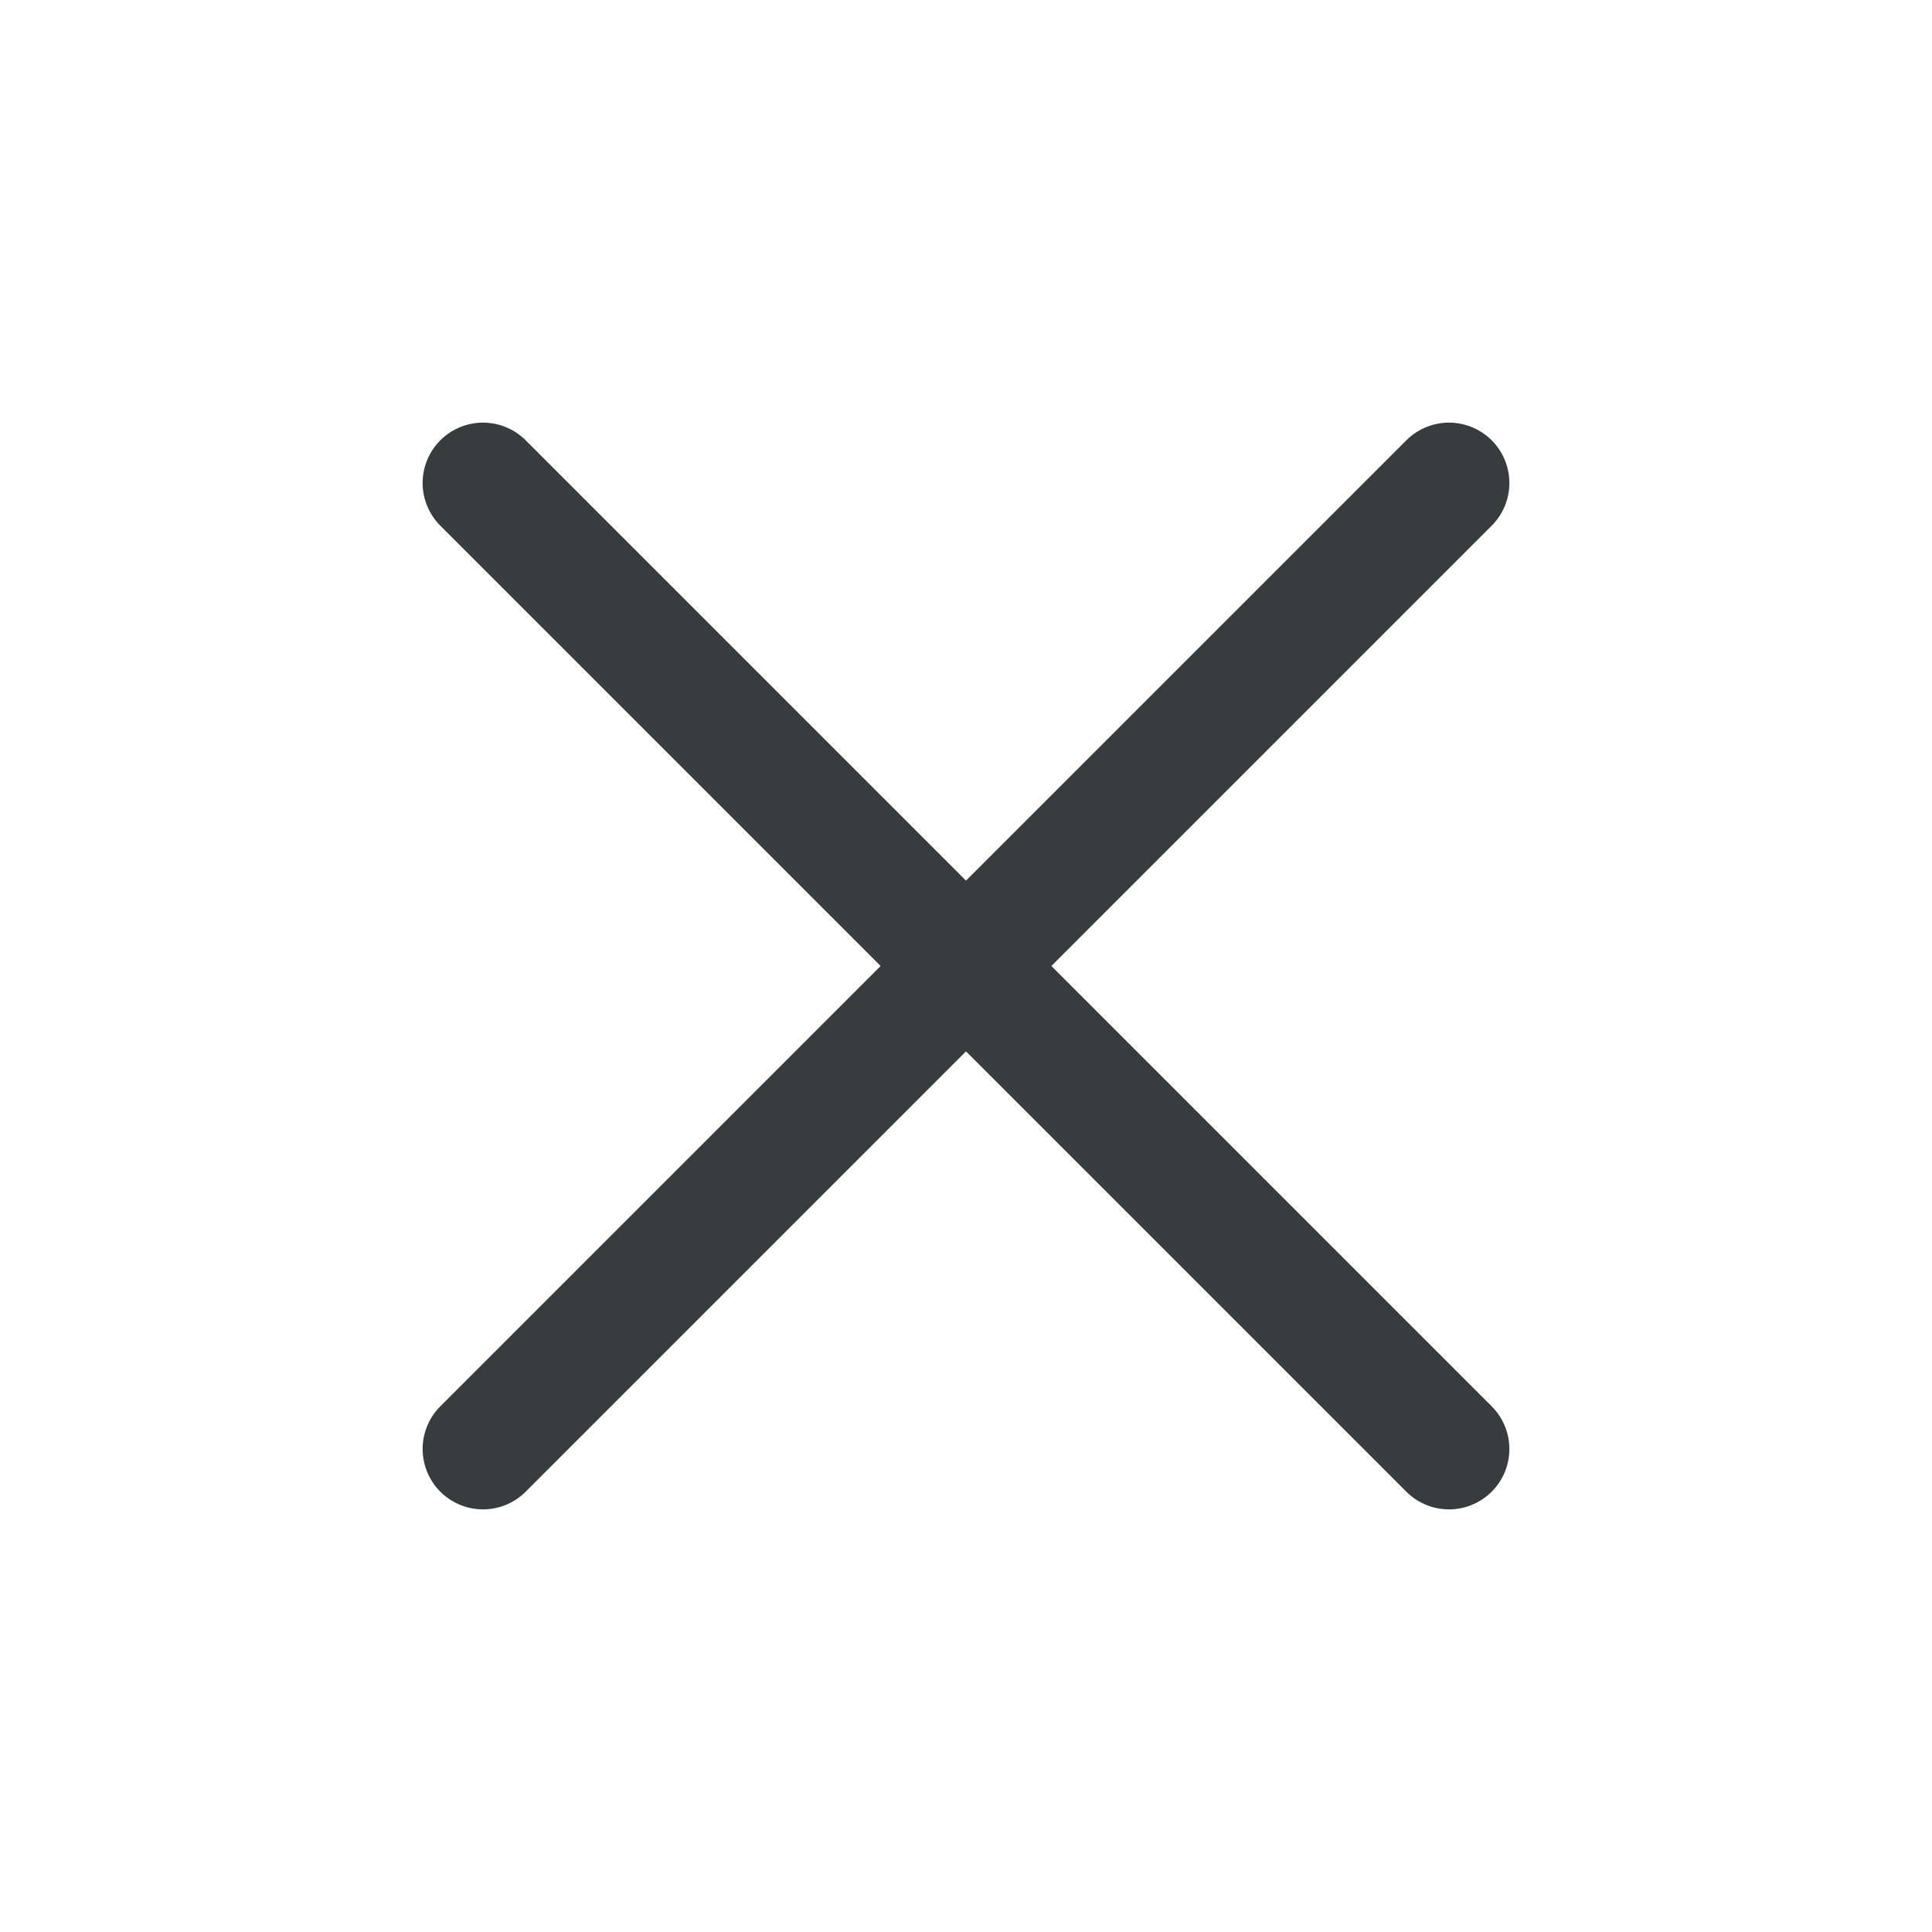
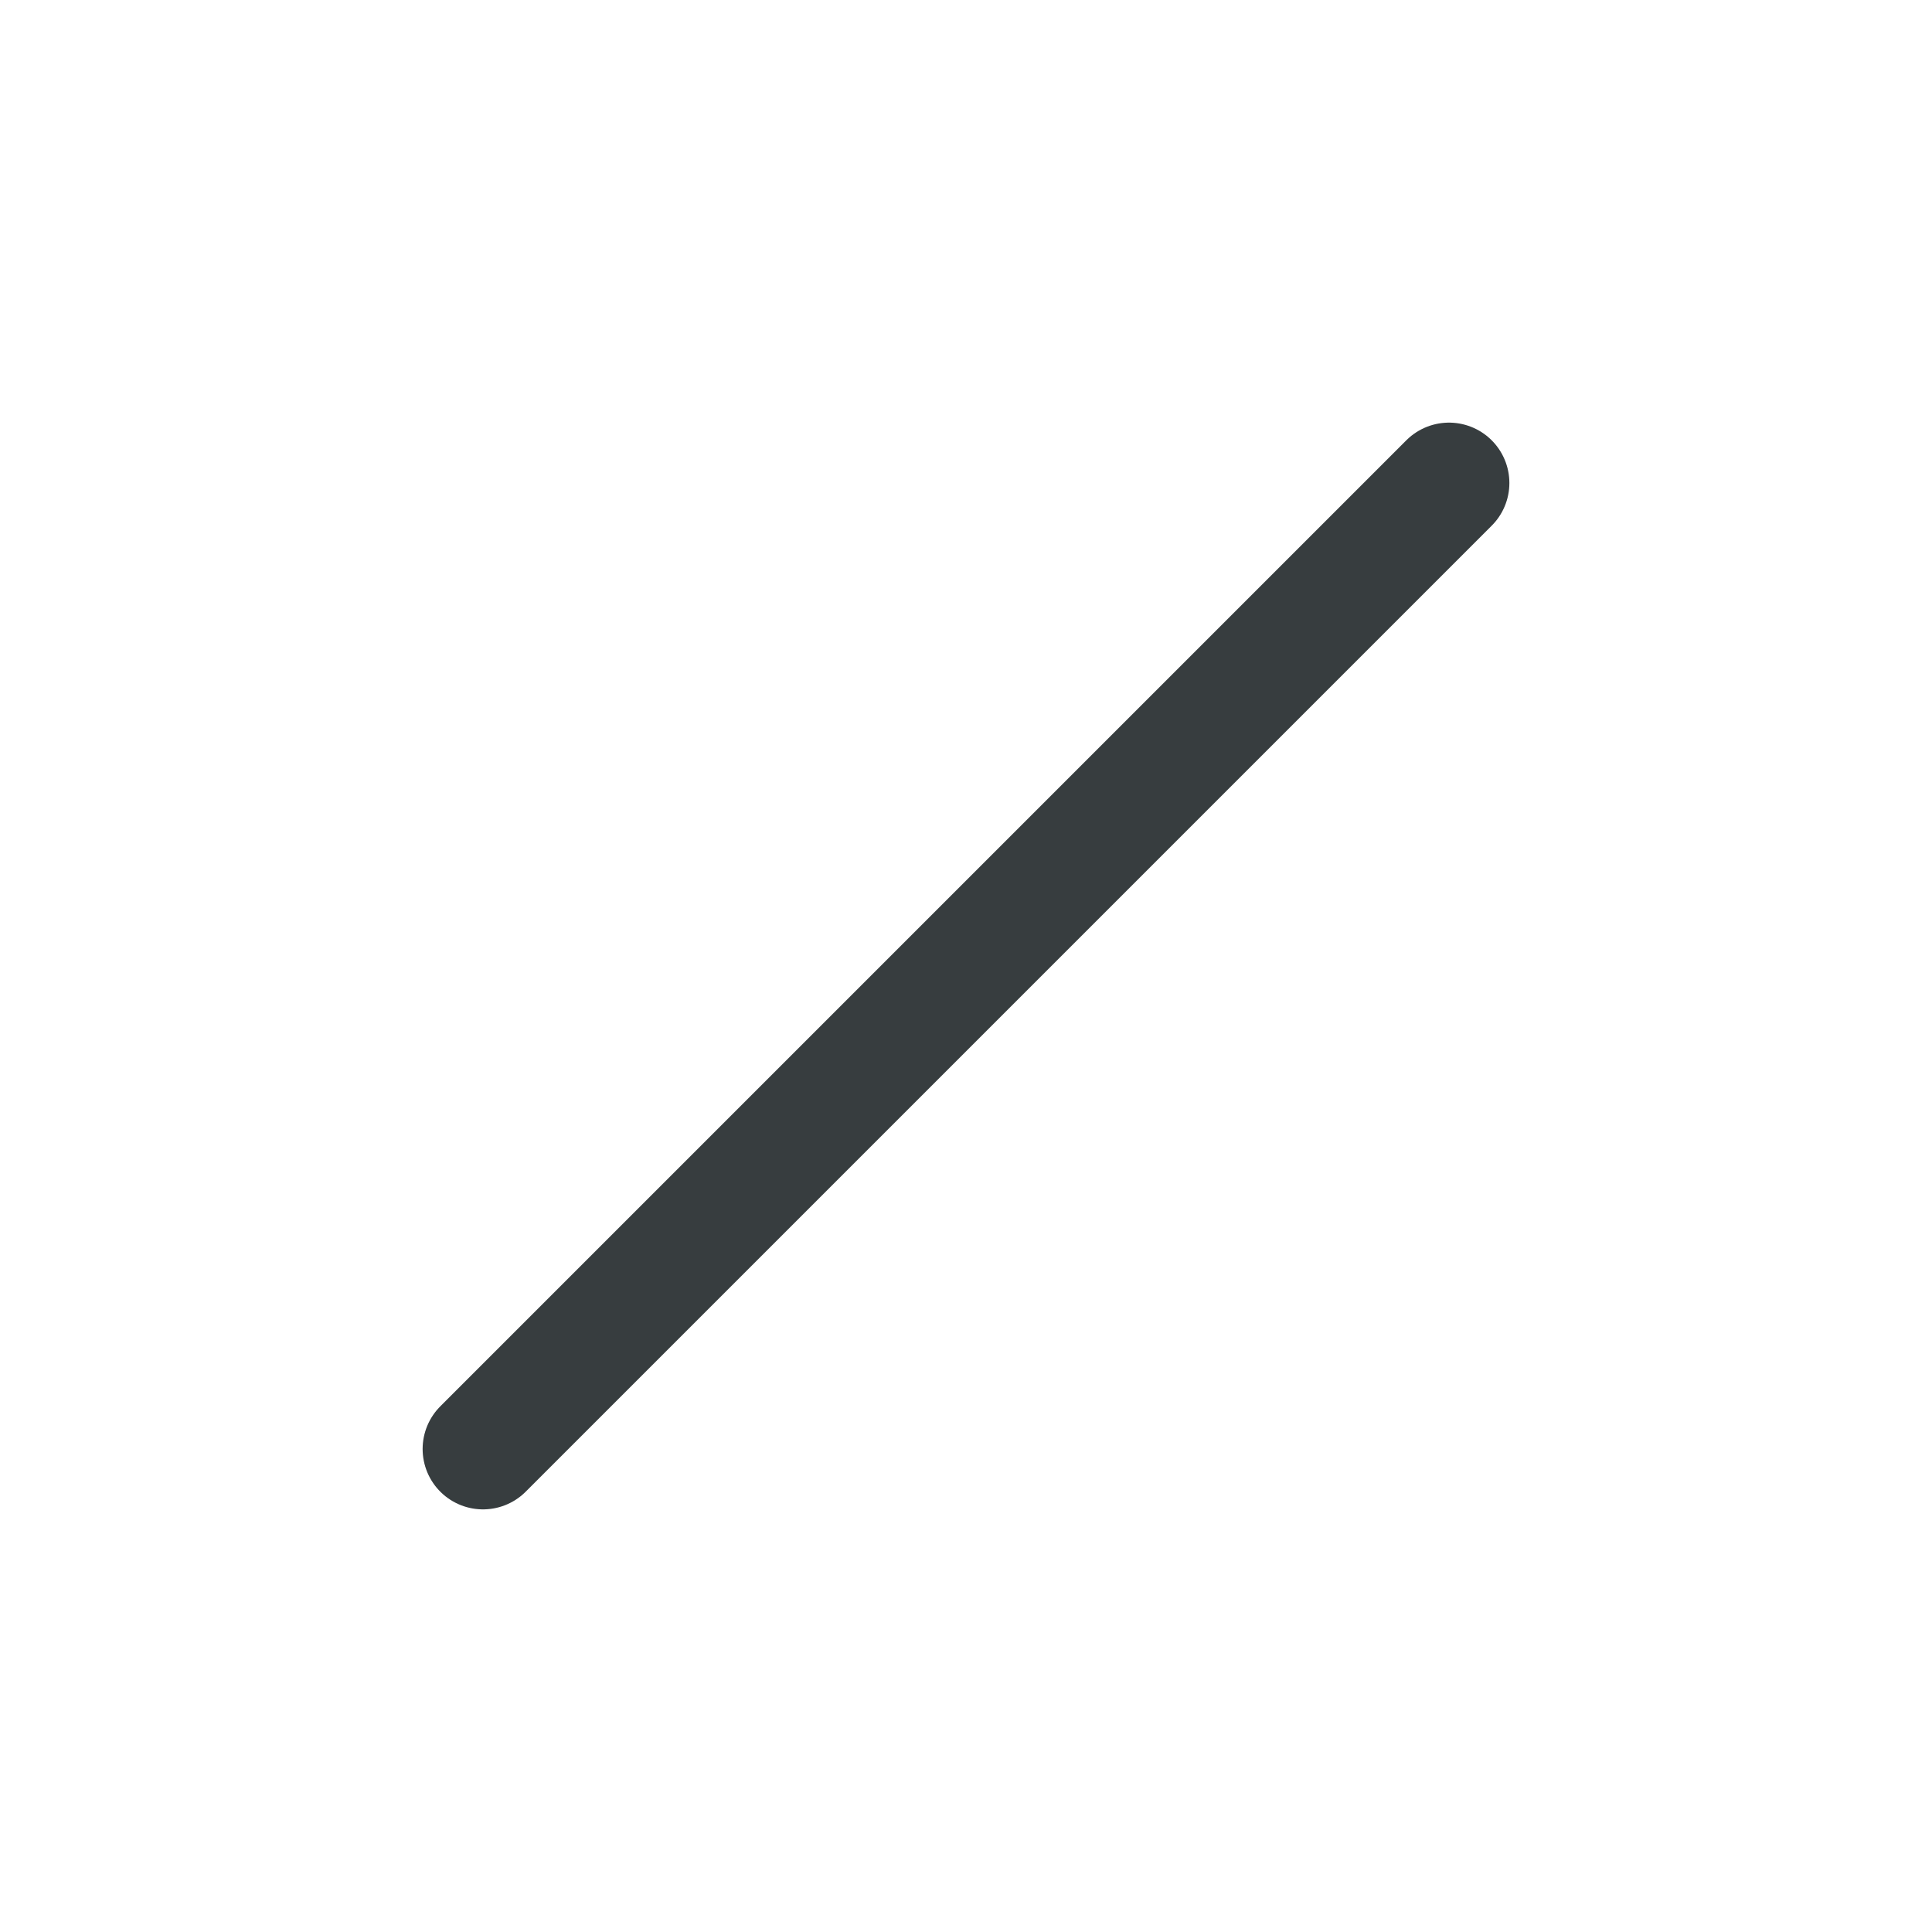
<svg xmlns="http://www.w3.org/2000/svg" width="24" height="24" viewBox="0 0 24 24" fill="none">
  <path d="M18 6L6 18" stroke="#373D3F" stroke-width="1.5" stroke-linecap="round" stroke-linejoin="round" />
-   <path d="M6 6L18 18" stroke="#373D3F" stroke-width="1.5" stroke-linecap="round" stroke-linejoin="round" />
</svg>